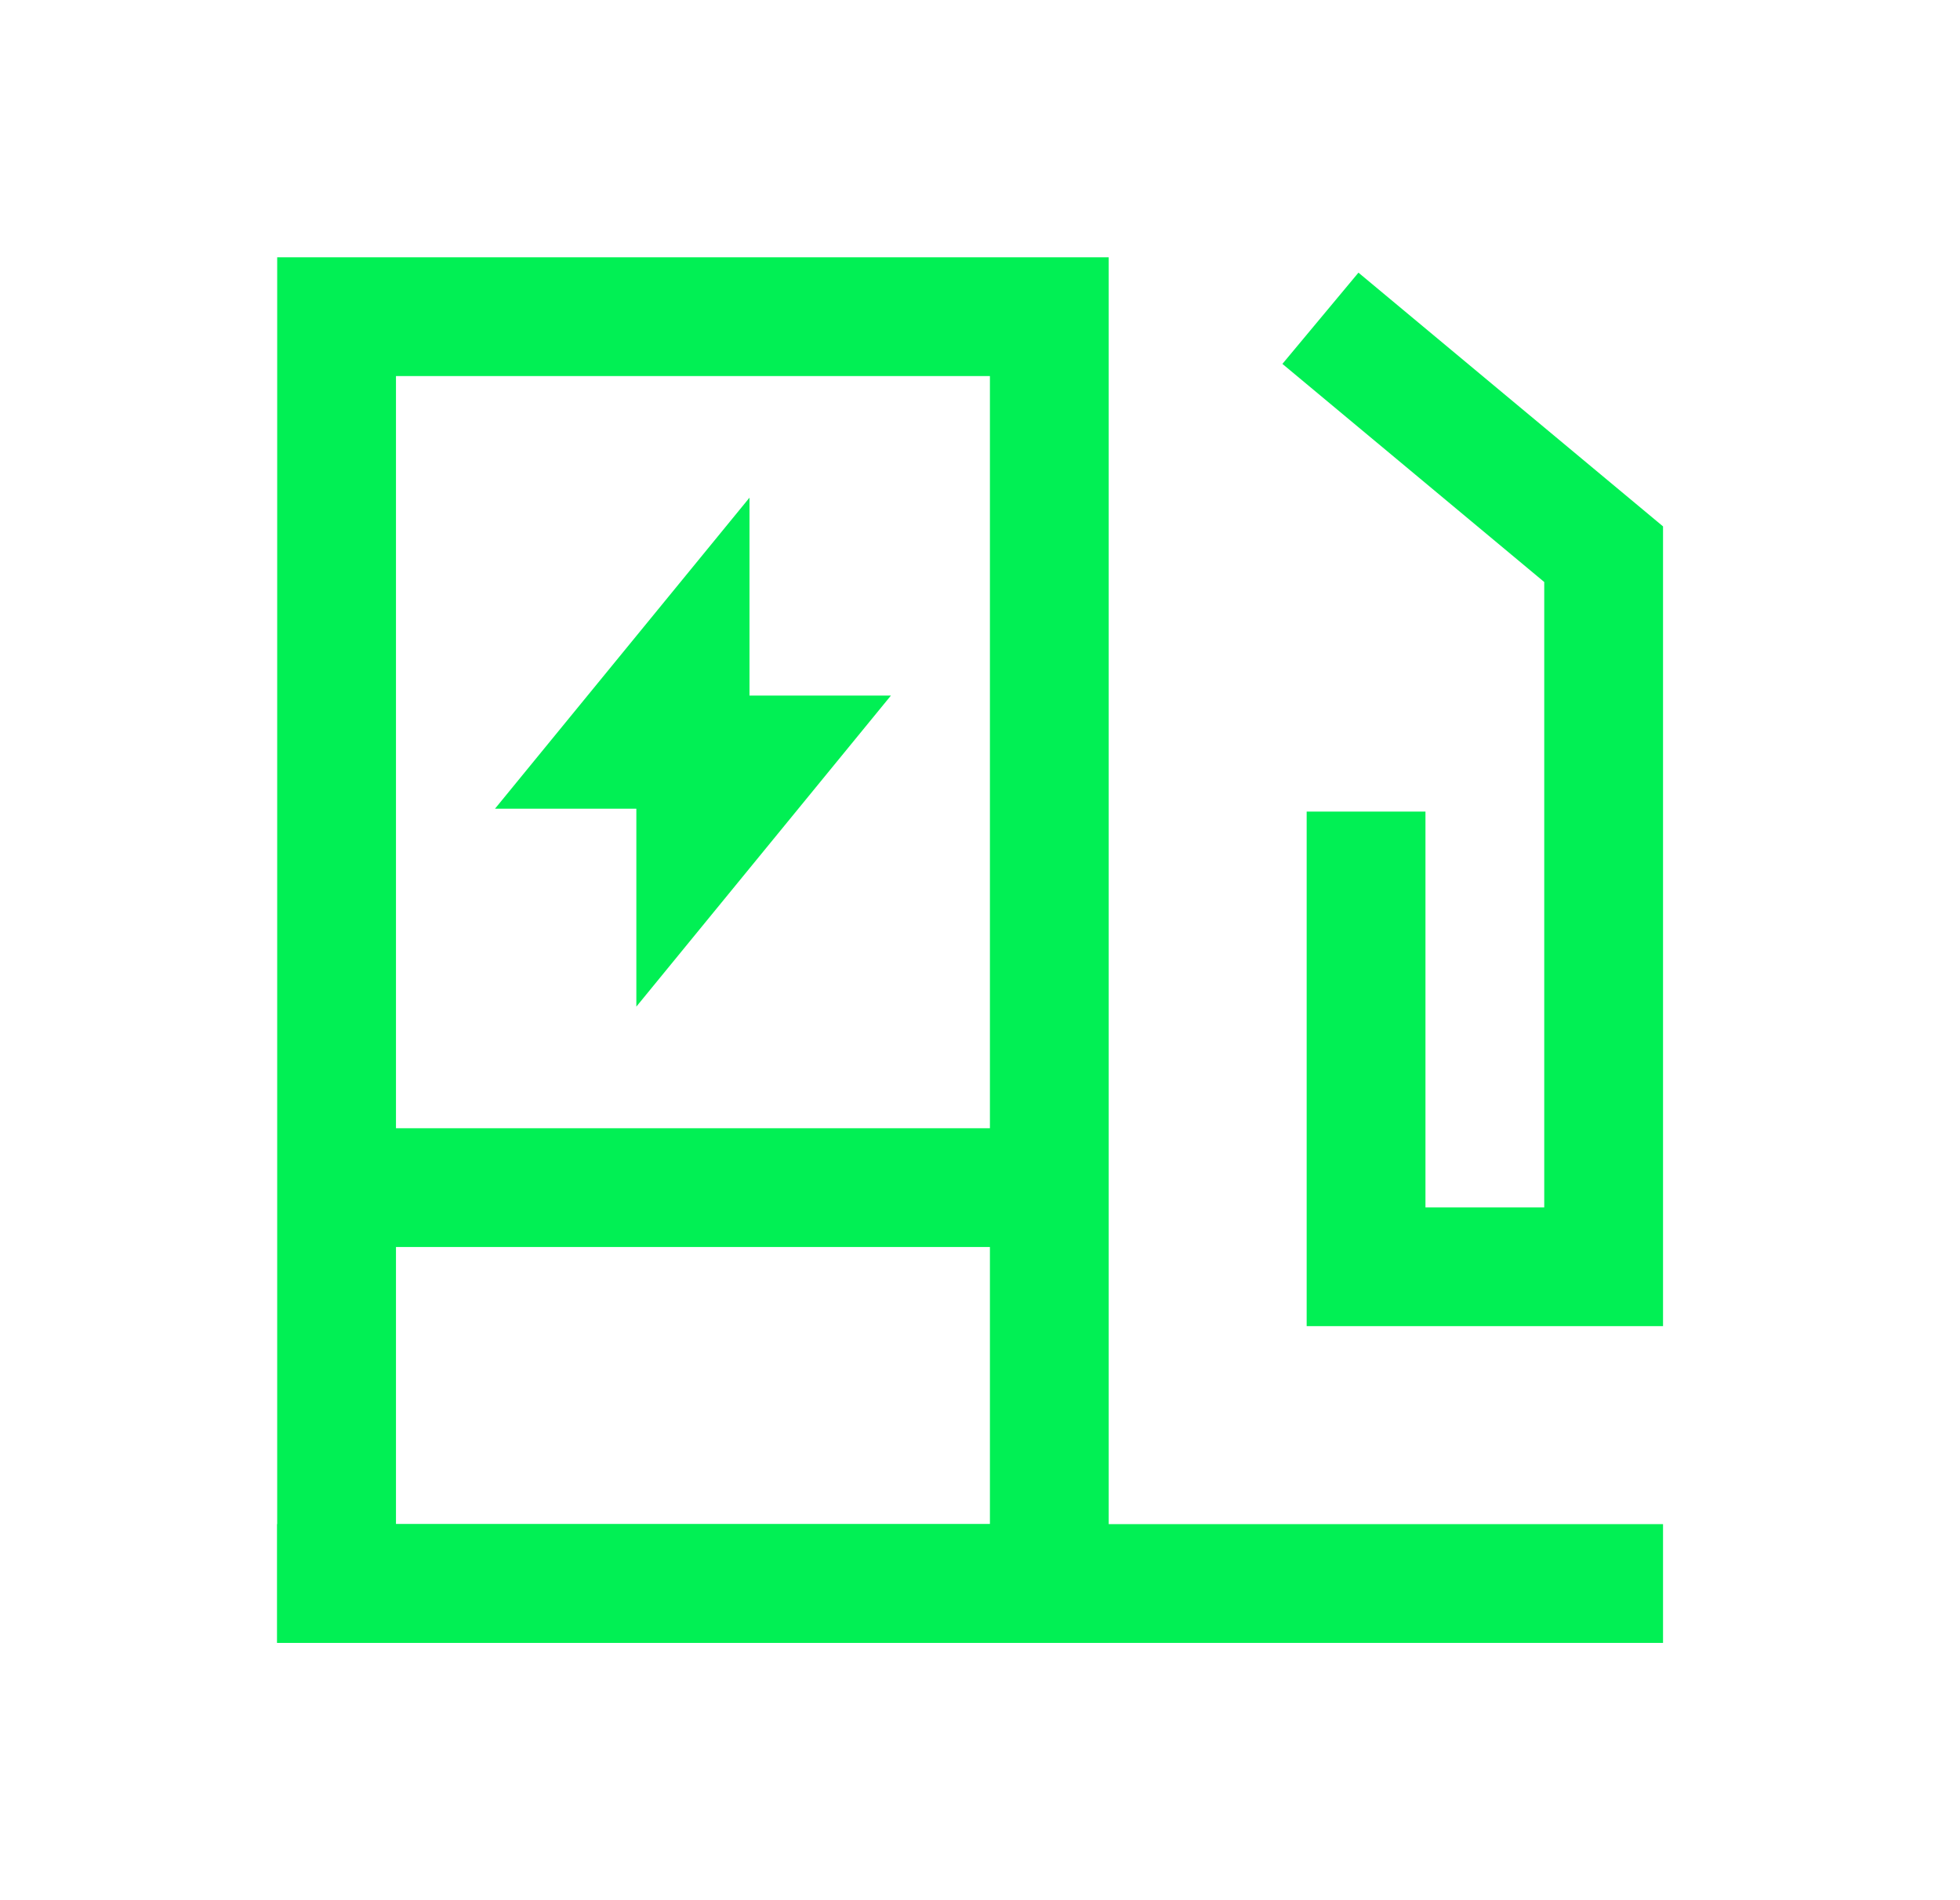
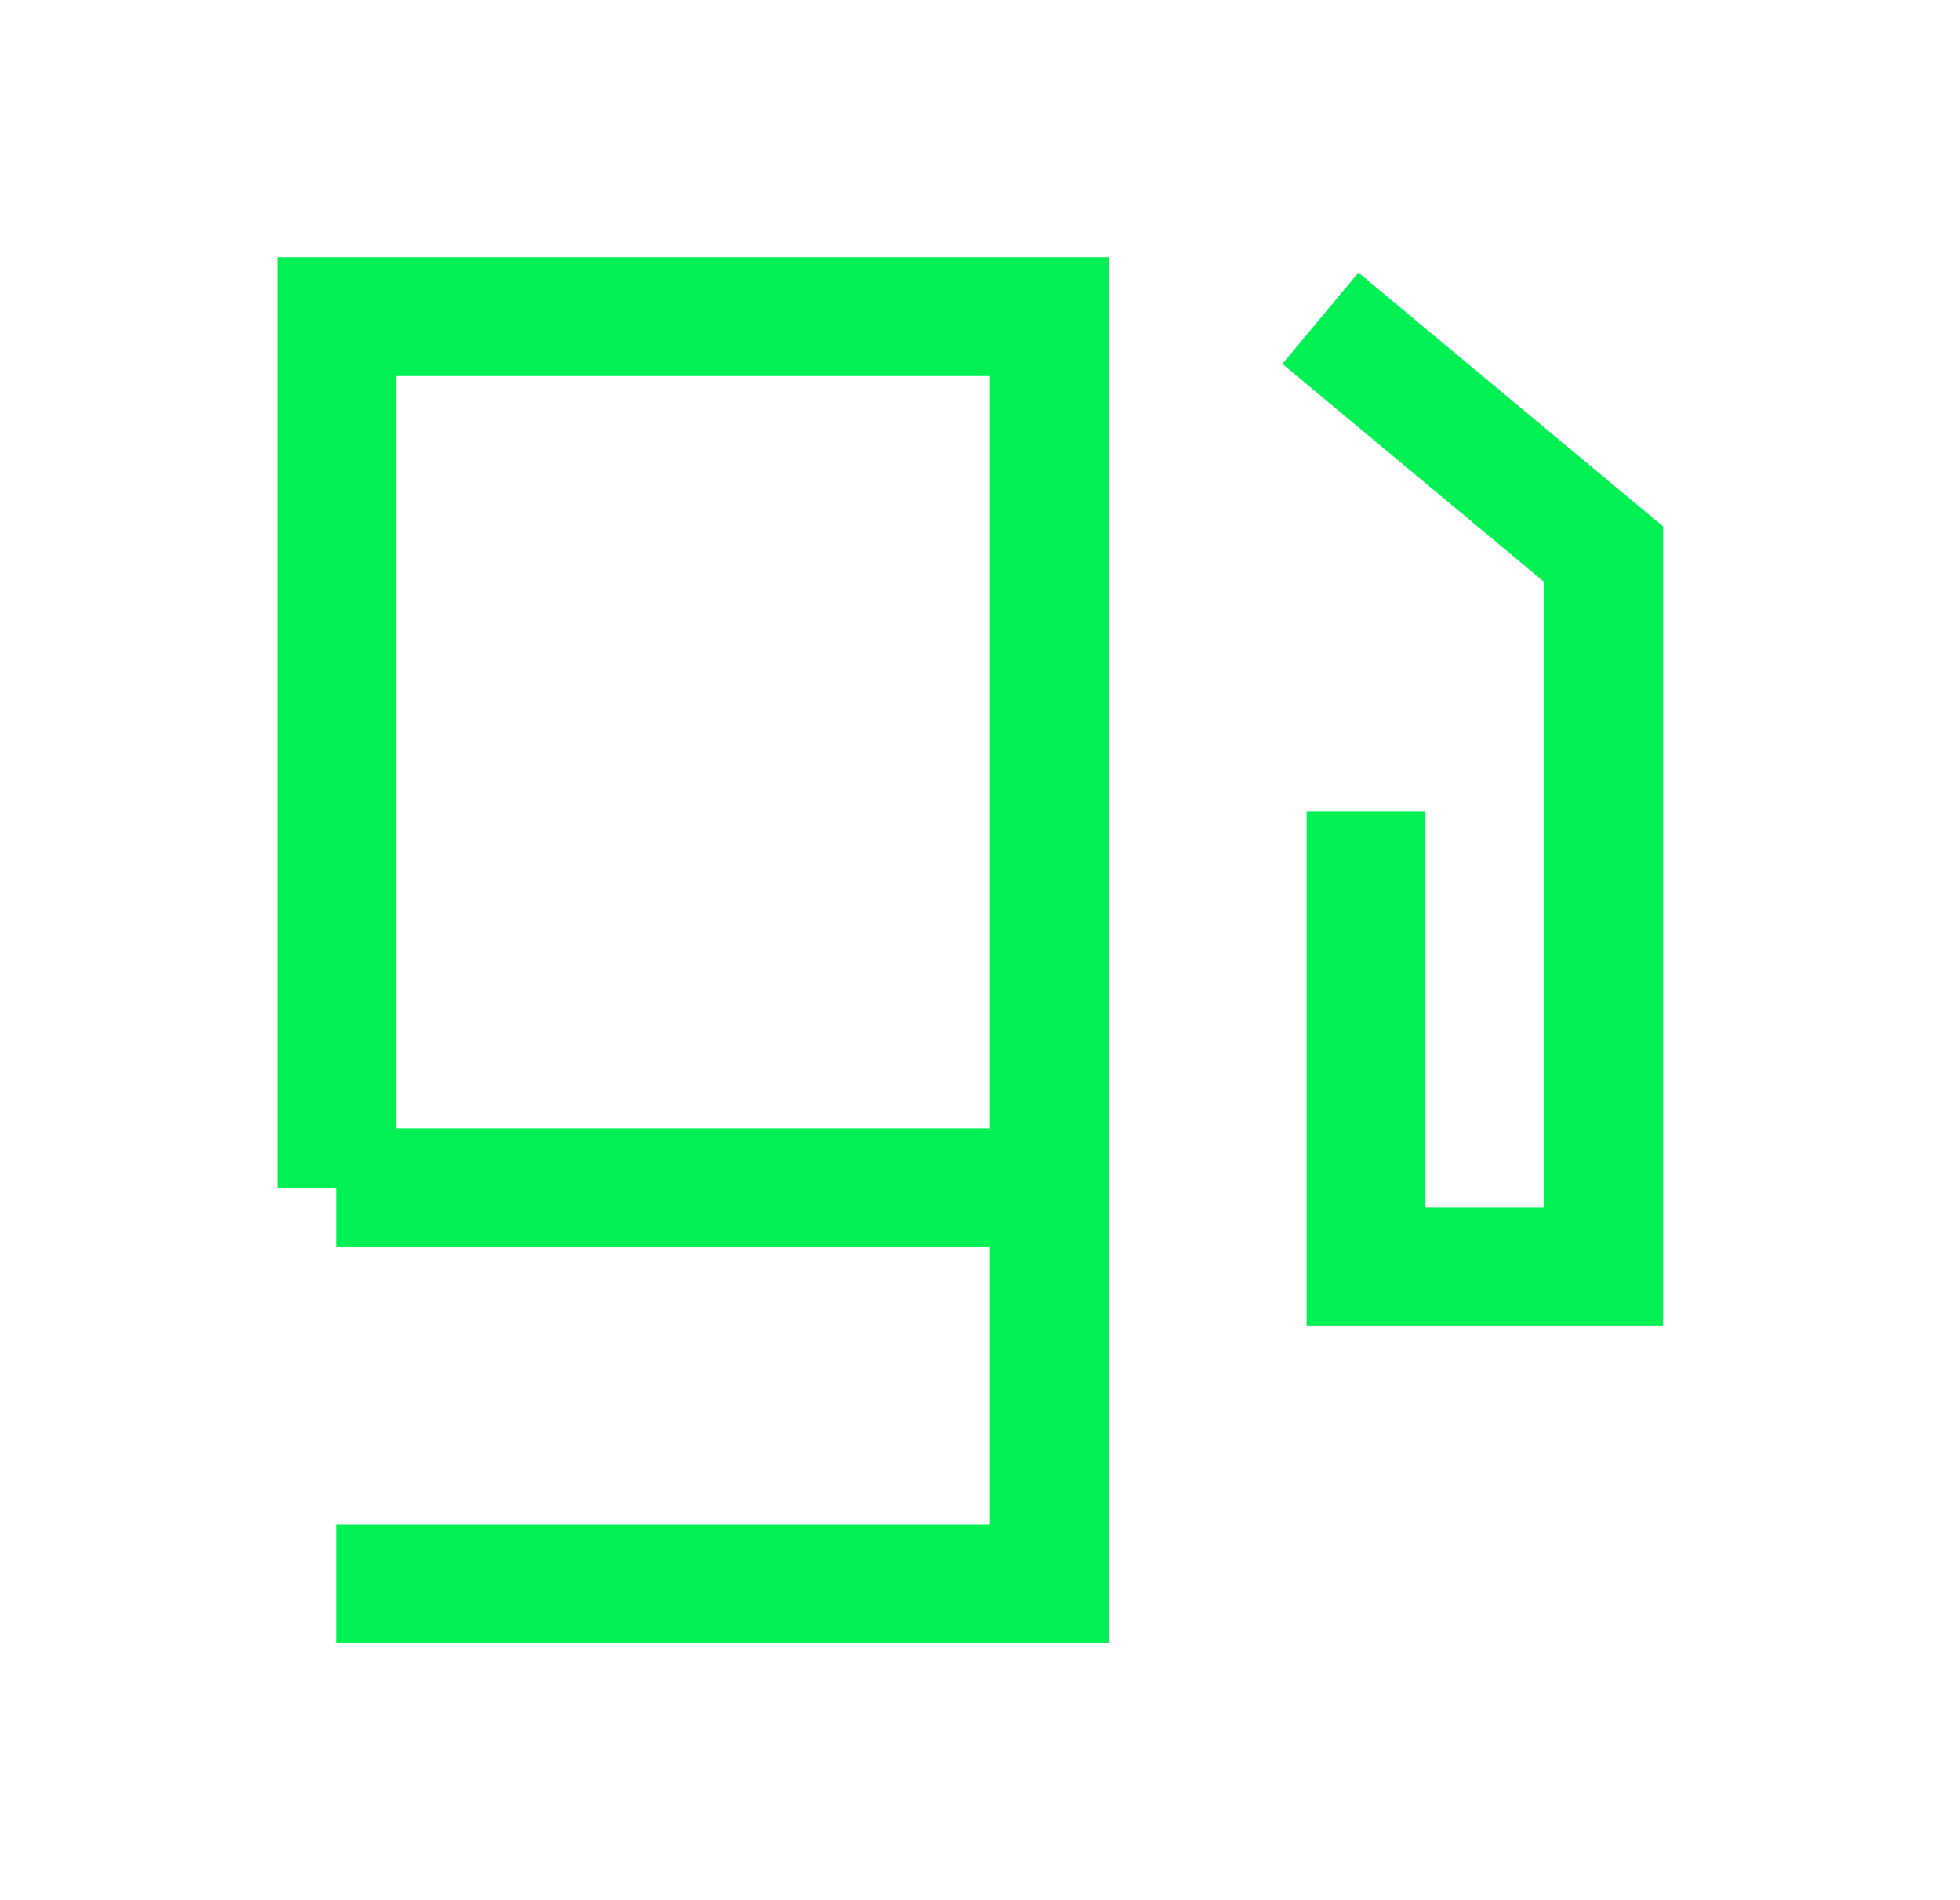
<svg xmlns="http://www.w3.org/2000/svg" width="33" height="32" viewBox="0 0 33 32" fill="none">
-   <path d="M17.667 20V5.333H5.667V20M17.667 20V26.667H5.667V20M17.667 20H5.667" stroke="#01F054" stroke-width="2" />
-   <path d="M5.667 26.667H27" stroke="#01F054" stroke-width="2" stroke-linecap="square" />
+   <path d="M17.667 20V5.333H5.667V20M17.667 20V26.667H5.667M17.667 20H5.667" stroke="#01F054" stroke-width="2" />
  <path d="M23 14.667V21.333H27V9.333L23 6" stroke="#01F054" stroke-width="2" stroke-linecap="square" />
-   <path d="M12.619 8.381L8.334 13.619H10.714V16.952L15 11.714H12.619V8.381Z" fill="#01F054" />
</svg>